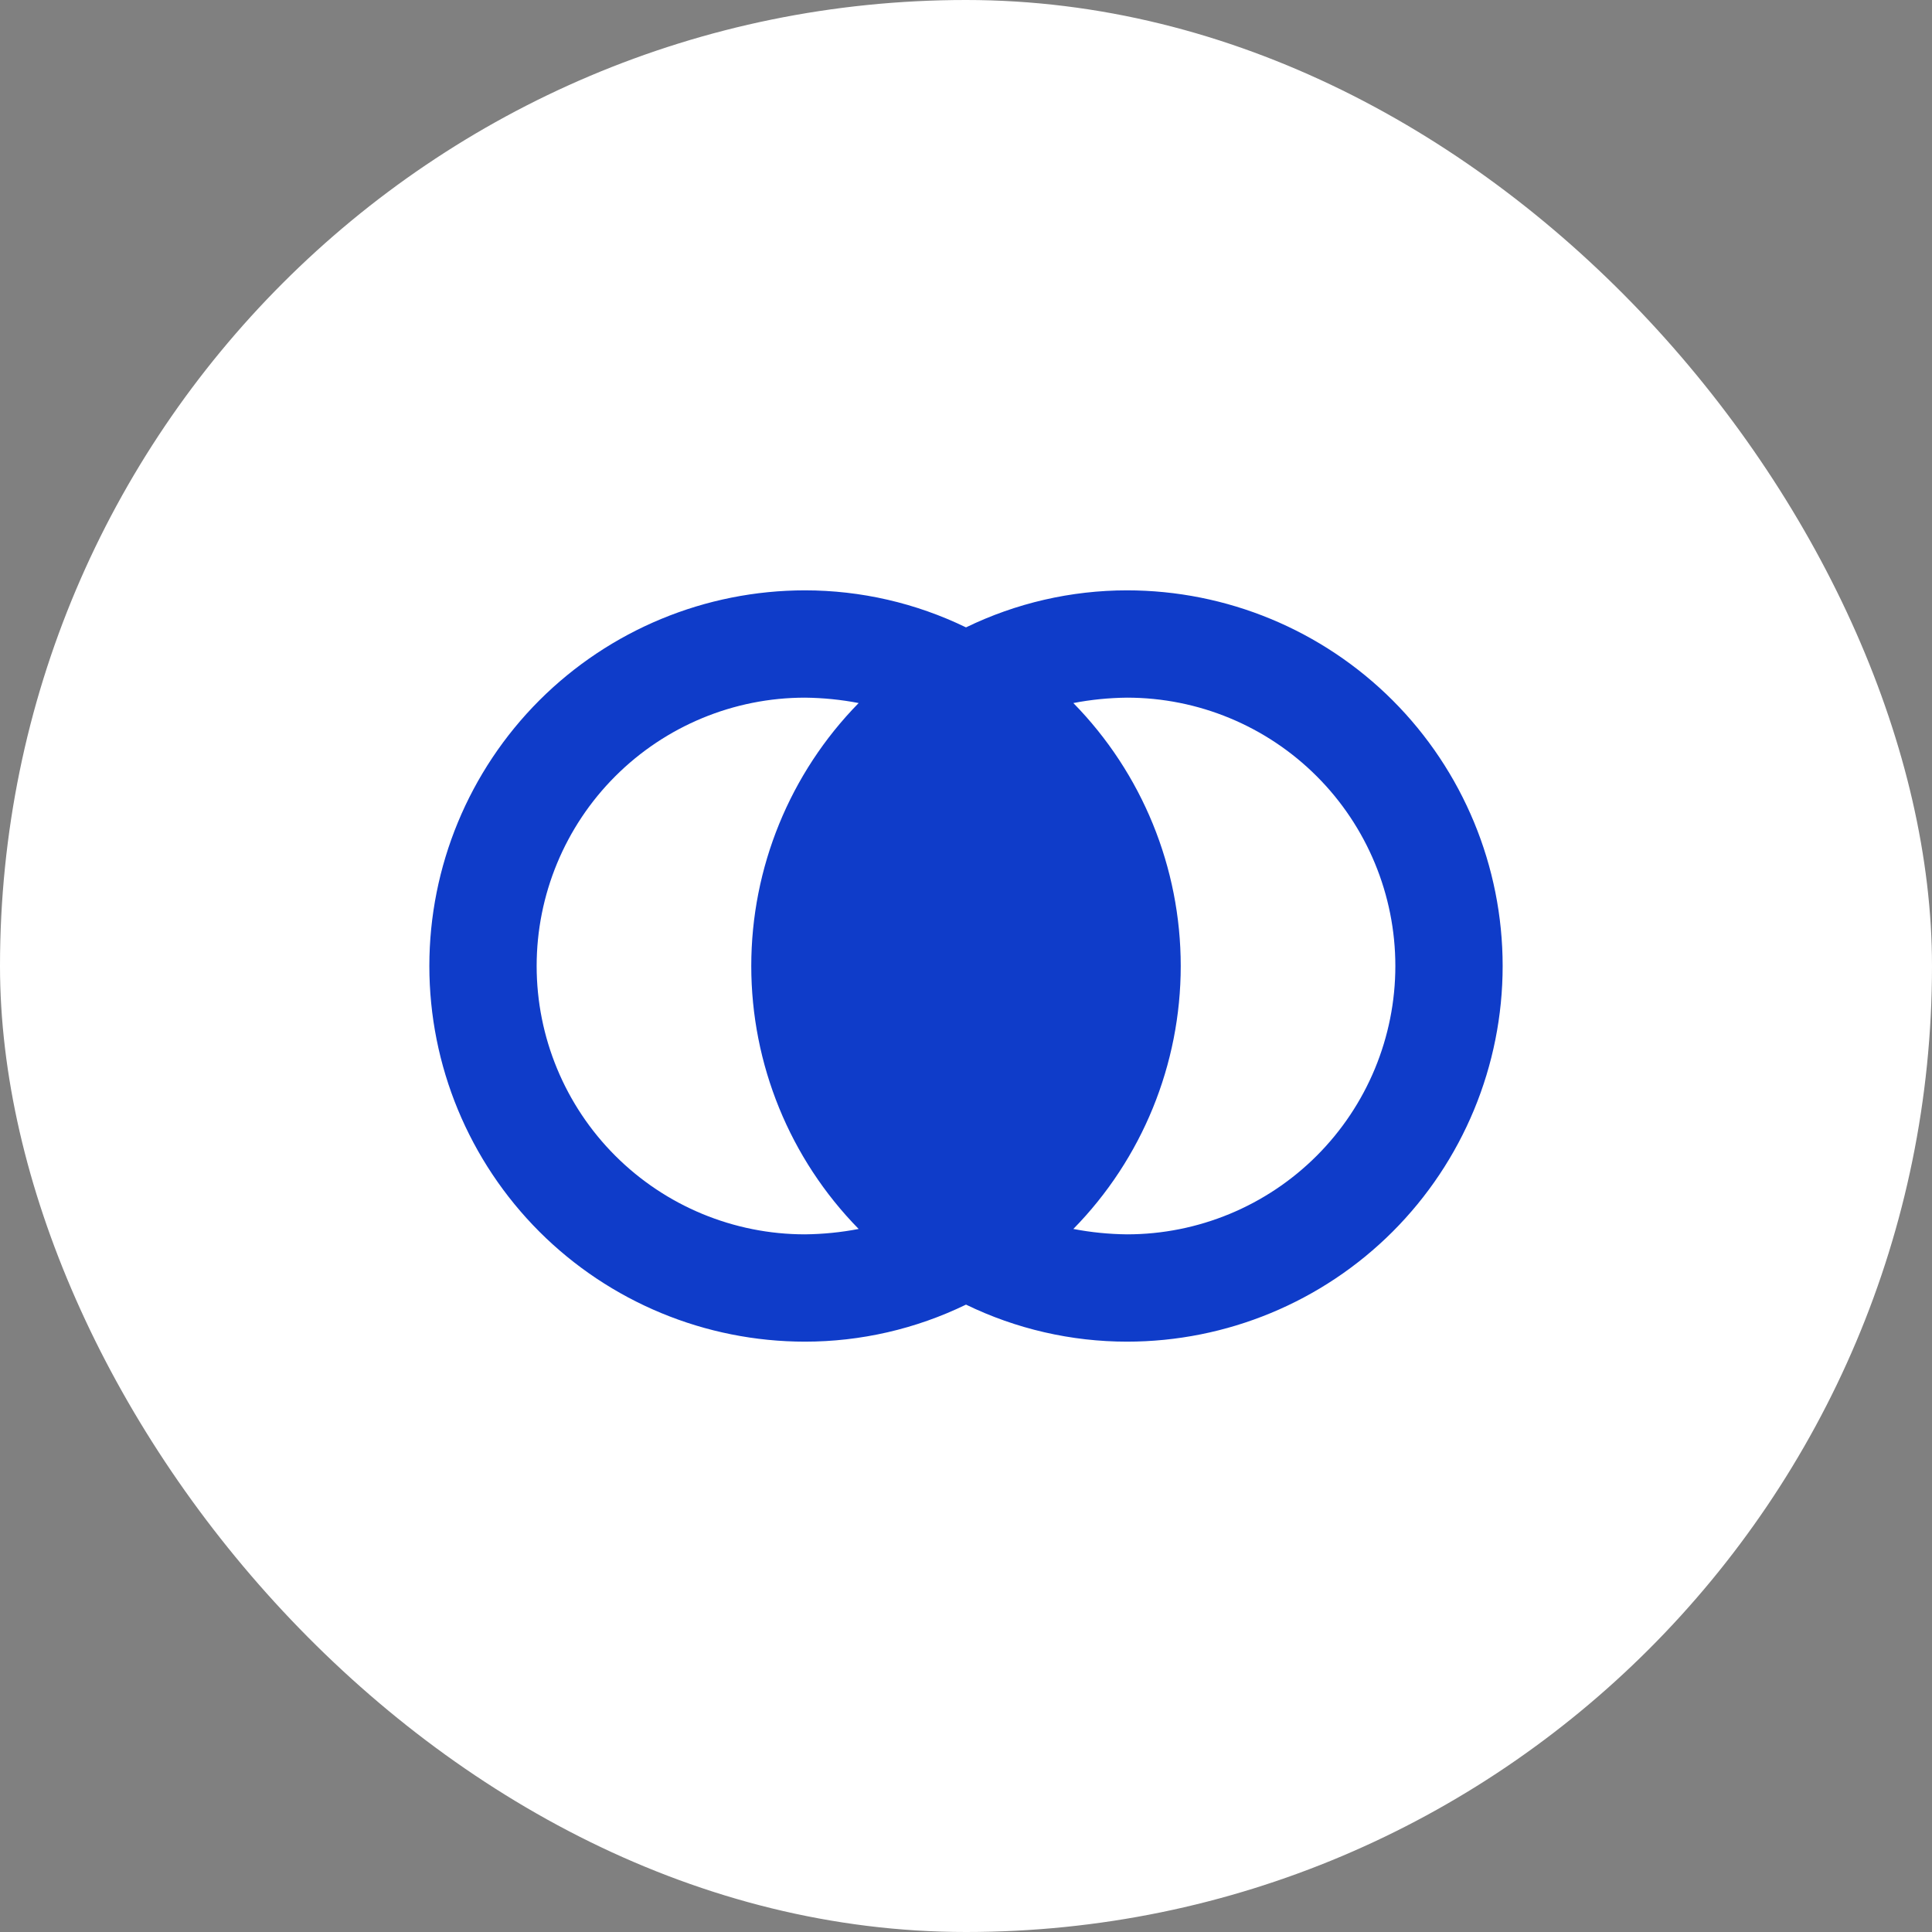
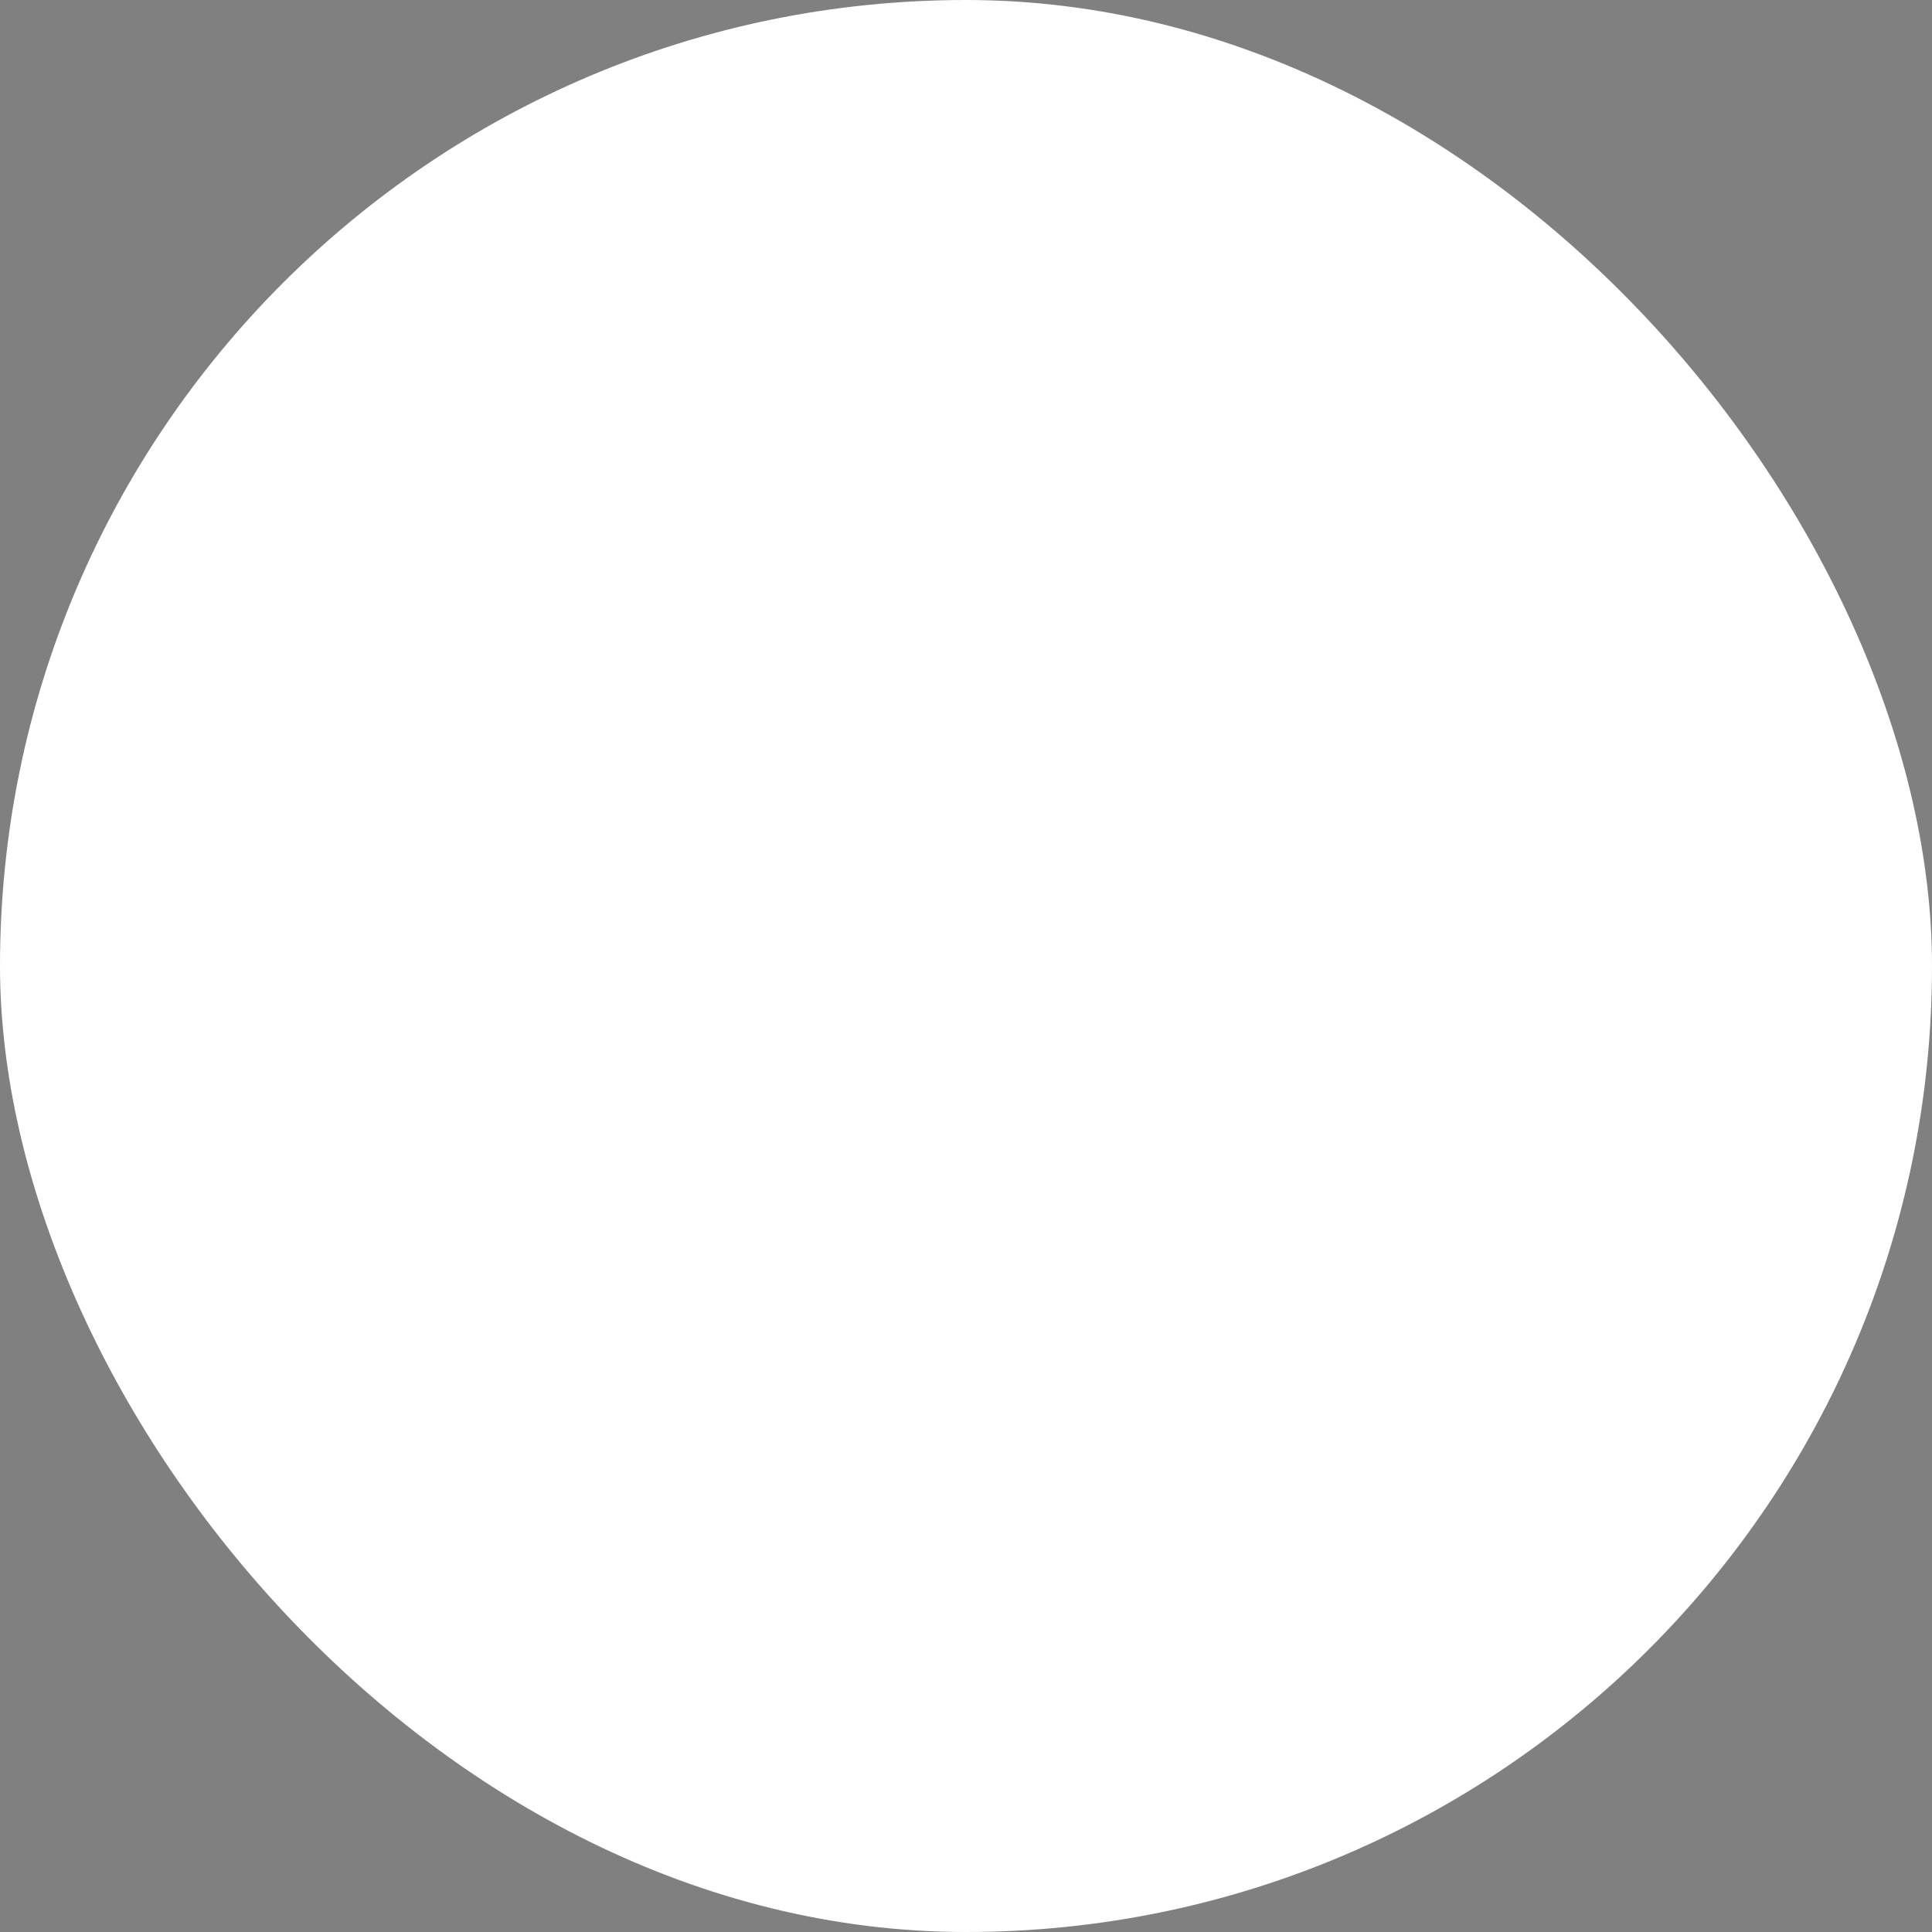
<svg xmlns="http://www.w3.org/2000/svg" width="48" height="48" viewBox="0 0 48 48" fill="none">
  <rect x="0" y="0" width="48" height="48" fill="#808080" stroke="none" />
  <rect width="48" height="48" rx="24" fill="white" />
-   <path d="M28 14.667C26.614 14.667 25.247 14.982 24 15.587C22.753 14.982 21.386 14.667 20 14.667C17.525 14.667 15.151 15.65 13.4 17.4C11.65 19.151 10.667 21.525 10.667 24C10.667 26.475 11.65 28.849 13.4 30.6C15.151 32.35 17.525 33.333 20 33.333C21.386 33.333 22.753 33.018 24 32.413C25.247 33.018 26.614 33.333 28 33.333C30.475 33.333 32.849 32.35 34.6 30.6C36.35 28.849 37.333 26.475 37.333 24C37.333 21.525 36.35 19.151 34.6 17.4C32.849 15.65 30.475 14.667 28 14.667V14.667ZM21.333 30.533C20.894 30.618 20.448 30.662 20 30.667C18.232 30.667 16.536 29.964 15.286 28.714C14.036 27.464 13.333 25.768 13.333 24C13.333 22.232 14.036 20.536 15.286 19.286C16.536 18.036 18.232 17.333 20 17.333C20.448 17.338 20.894 17.382 21.333 17.467C19.623 19.211 18.665 21.557 18.665 24C18.665 26.443 19.623 28.789 21.333 30.533ZM28 30.667C27.552 30.662 27.106 30.618 26.667 30.533C28.377 28.789 29.335 26.443 29.335 24C29.335 21.557 28.377 19.211 26.667 17.467C27.106 17.382 27.552 17.338 28 17.333C29.768 17.333 31.464 18.036 32.714 19.286C33.964 20.536 34.667 22.232 34.667 24C34.667 25.768 33.964 27.464 32.714 28.714C31.464 29.964 29.768 30.667 28 30.667Z" fill="#0F3CC9" />
</svg>